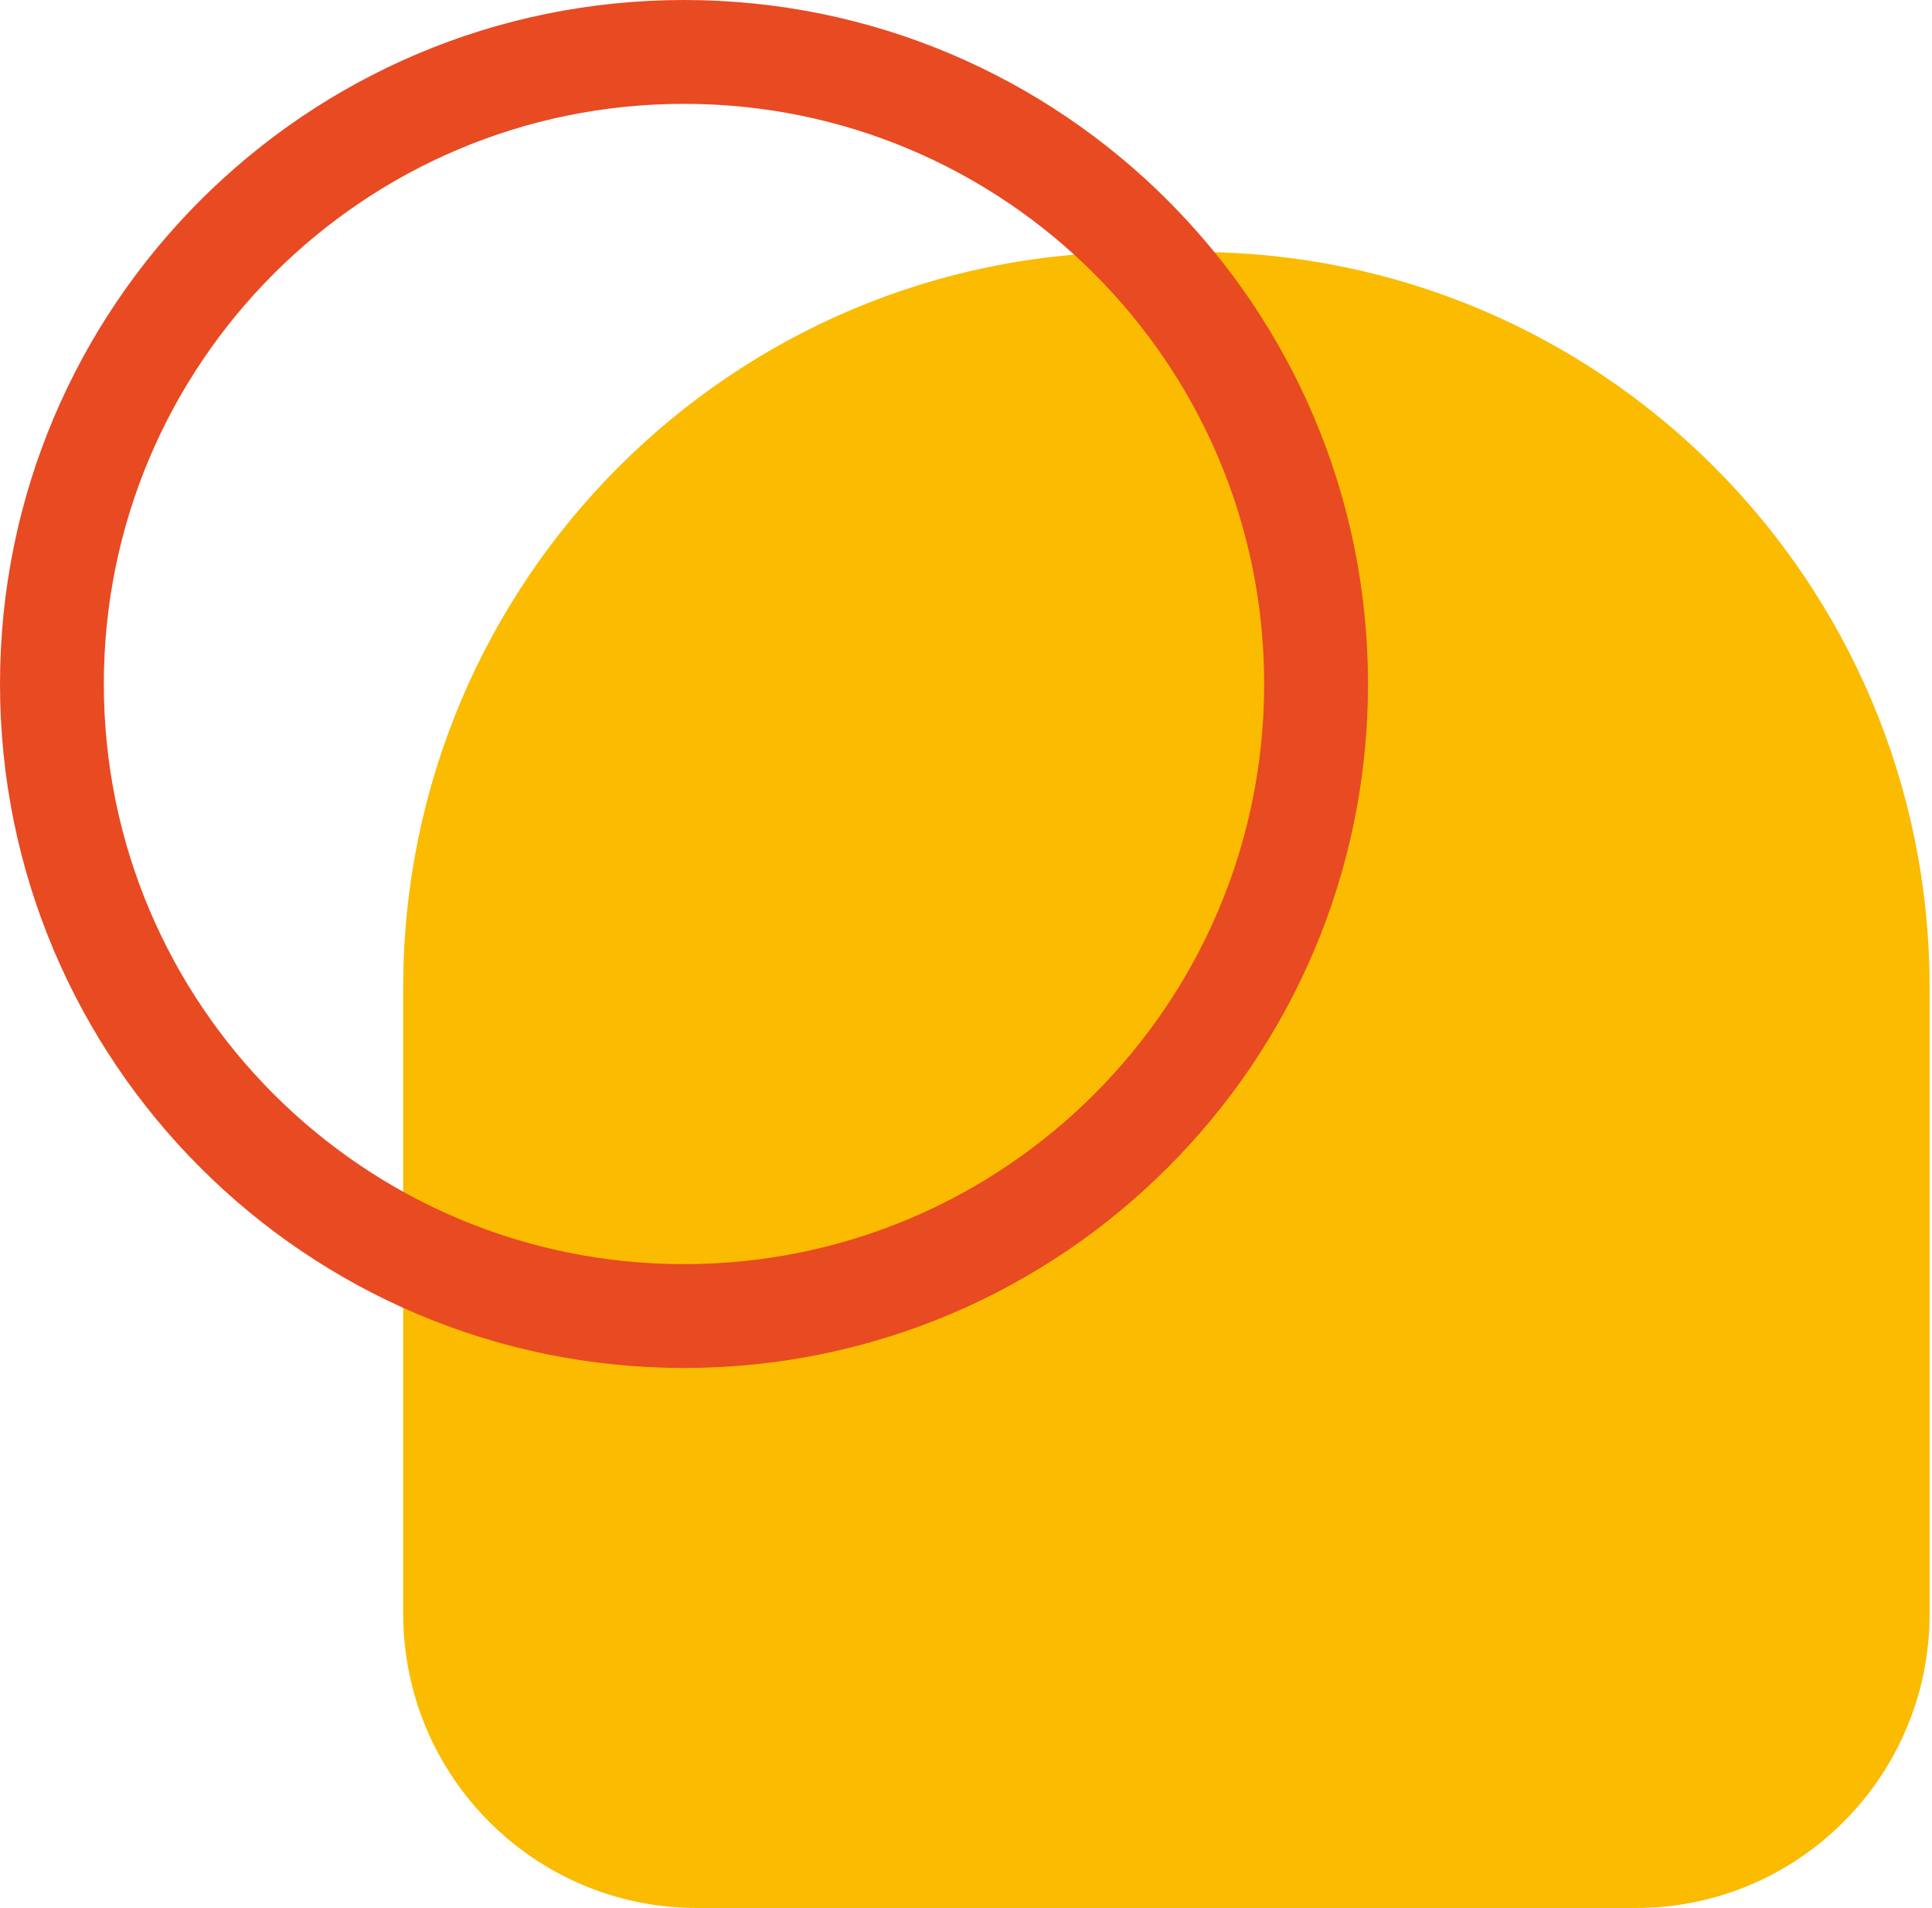
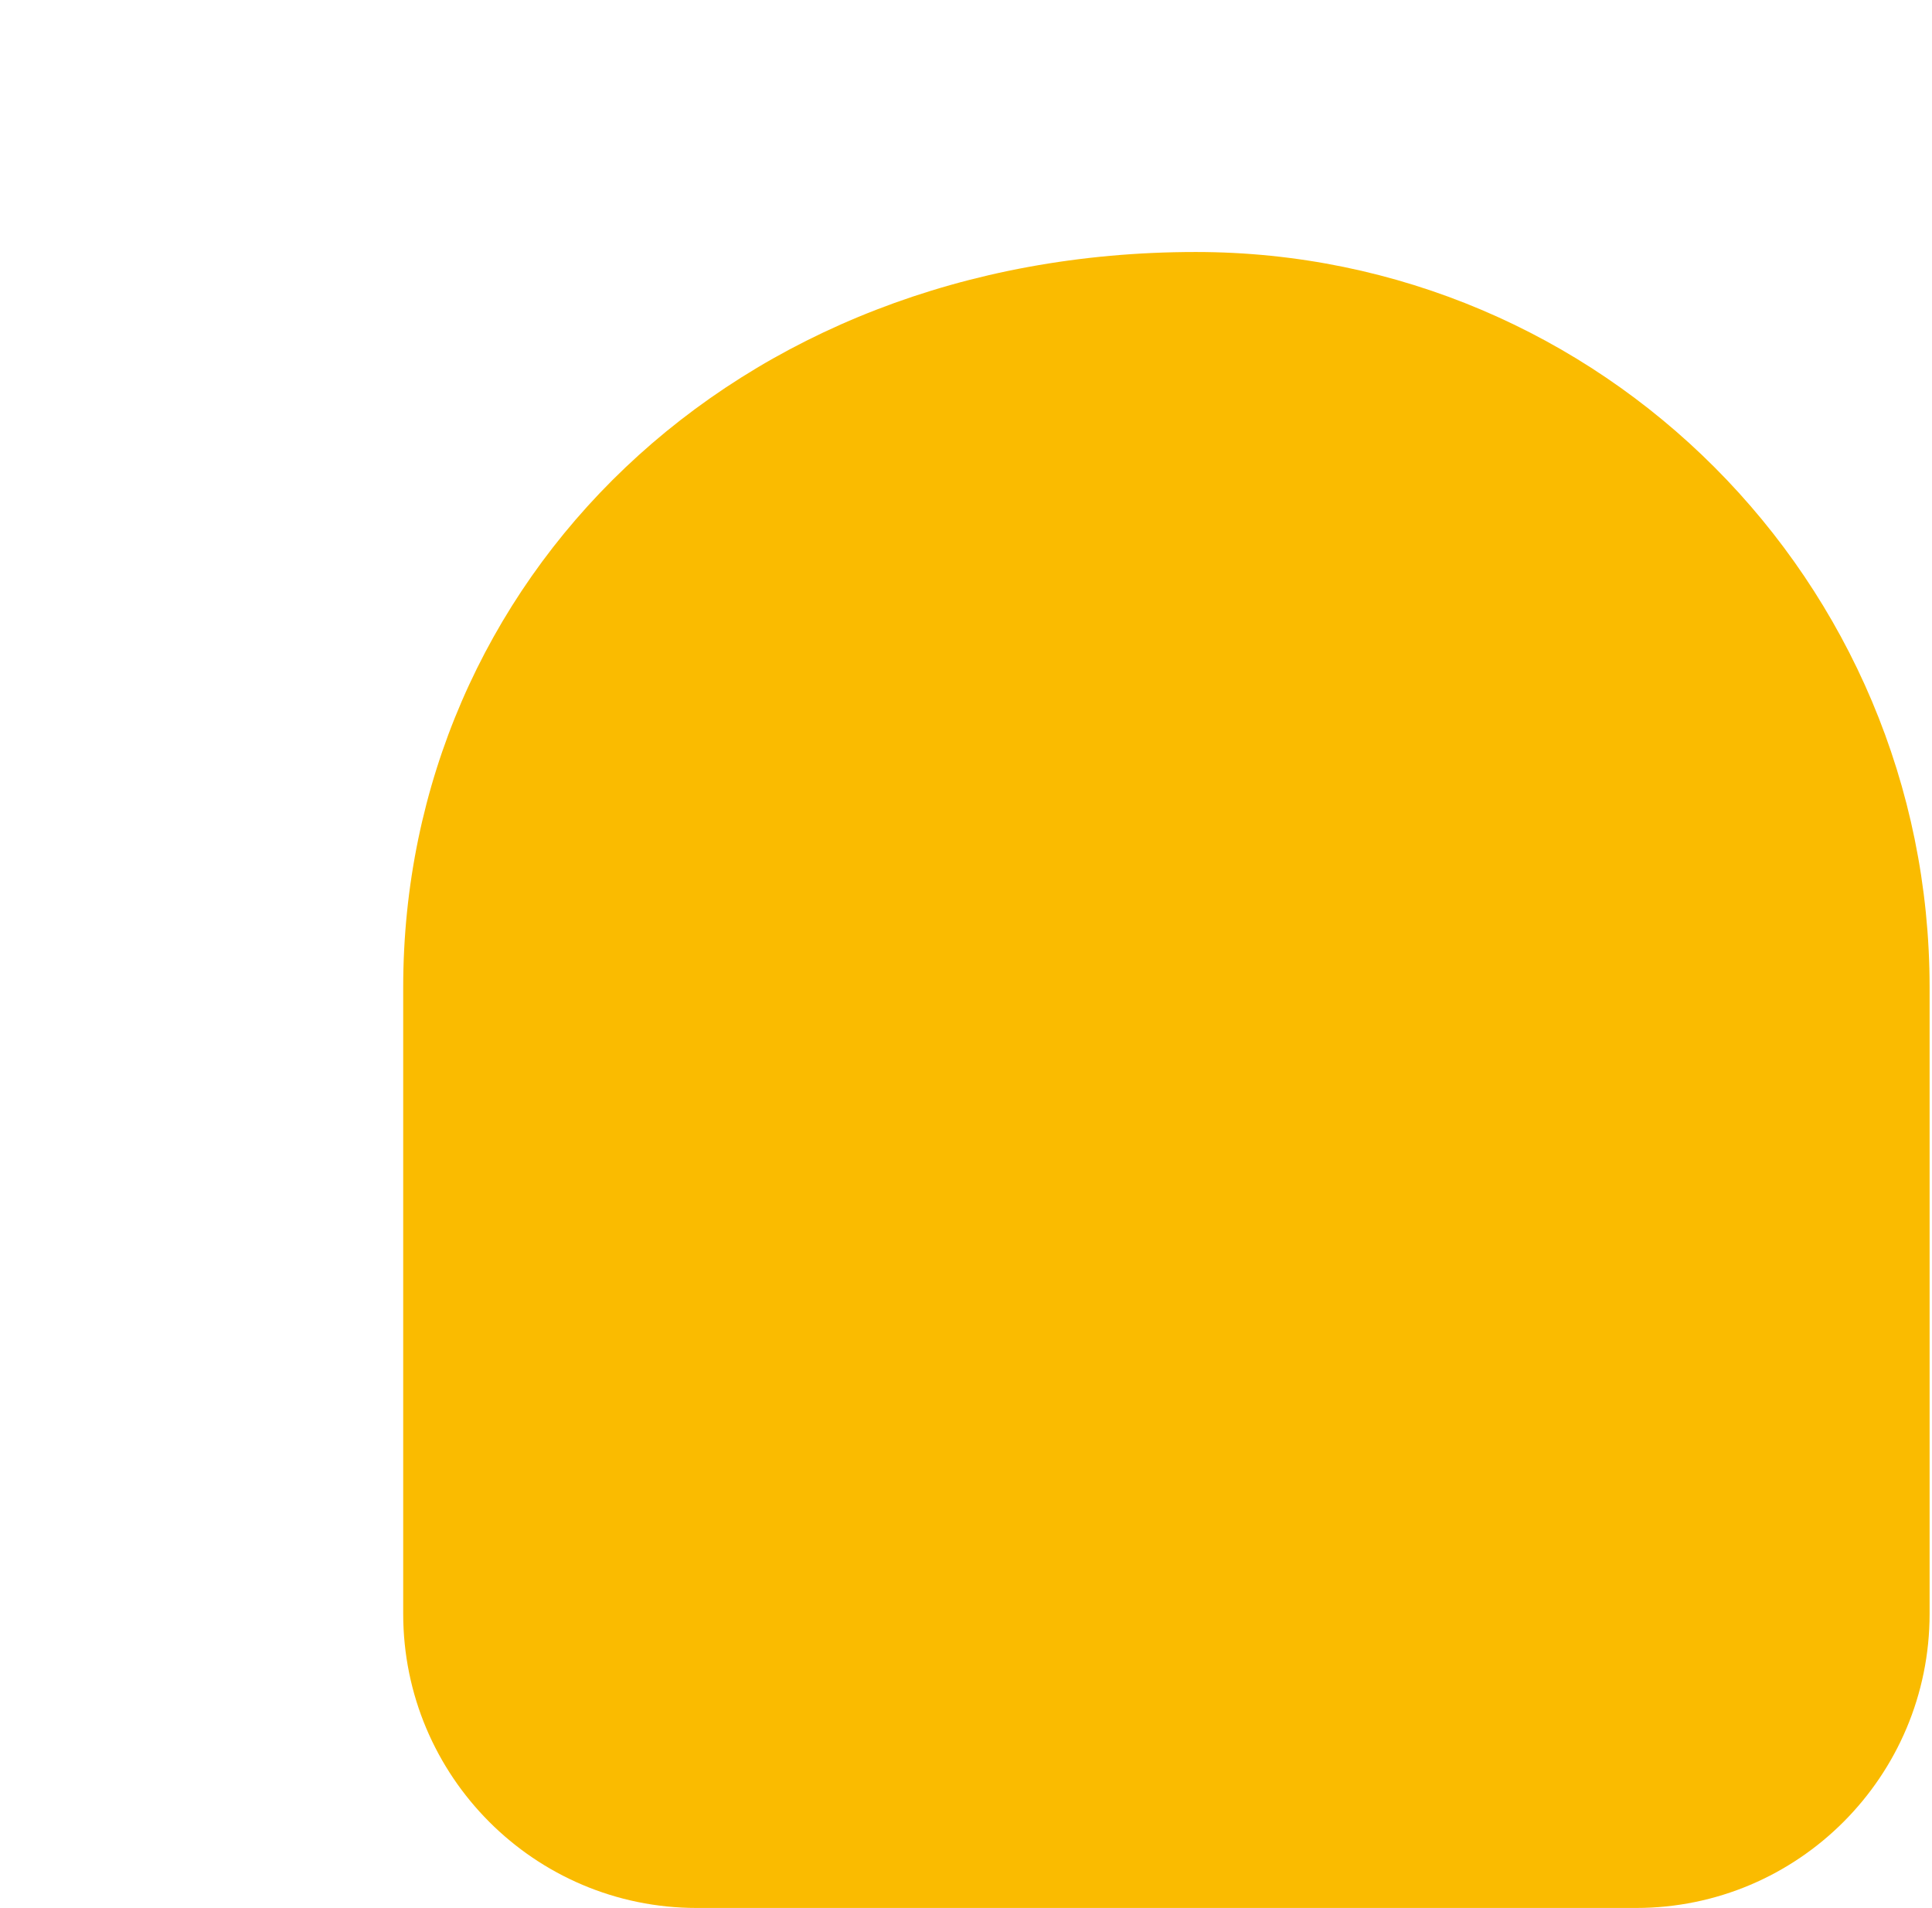
<svg xmlns="http://www.w3.org/2000/svg" width="483" height="477" viewBox="0 0 483 477" fill="none">
-   <path d="M482.4 246.871C482.4 145.322 400.261 63 298.938 63H284.261C182.939 63 100.8 145.322 100.8 246.871V403.452C100.8 444.071 133.655 477 174.185 477H409.015C449.544 477 482.4 444.071 482.4 403.452V246.871Z" fill="#FABB00" />
-   <path fill-rule="evenodd" clip-rule="evenodd" d="M171 25.959C251.104 25.959 316.041 90.896 316.041 171C316.041 251.104 251.104 316.041 171 316.041C90.896 316.041 25.959 251.104 25.959 171C25.959 90.896 90.896 25.959 171 25.959ZM342 171C342 76.559 265.441 0 171 0C76.559 0 0 76.559 0 171C0 265.441 76.559 342 171 342C265.441 342 342 265.441 342 171Z" fill="#E84A22" />
+   <path d="M482.4 246.871C482.4 145.322 400.261 63 298.938 63C182.939 63 100.8 145.322 100.8 246.871V403.452C100.8 444.071 133.655 477 174.185 477H409.015C449.544 477 482.4 444.071 482.4 403.452V246.871Z" fill="#FABB00" />
</svg>